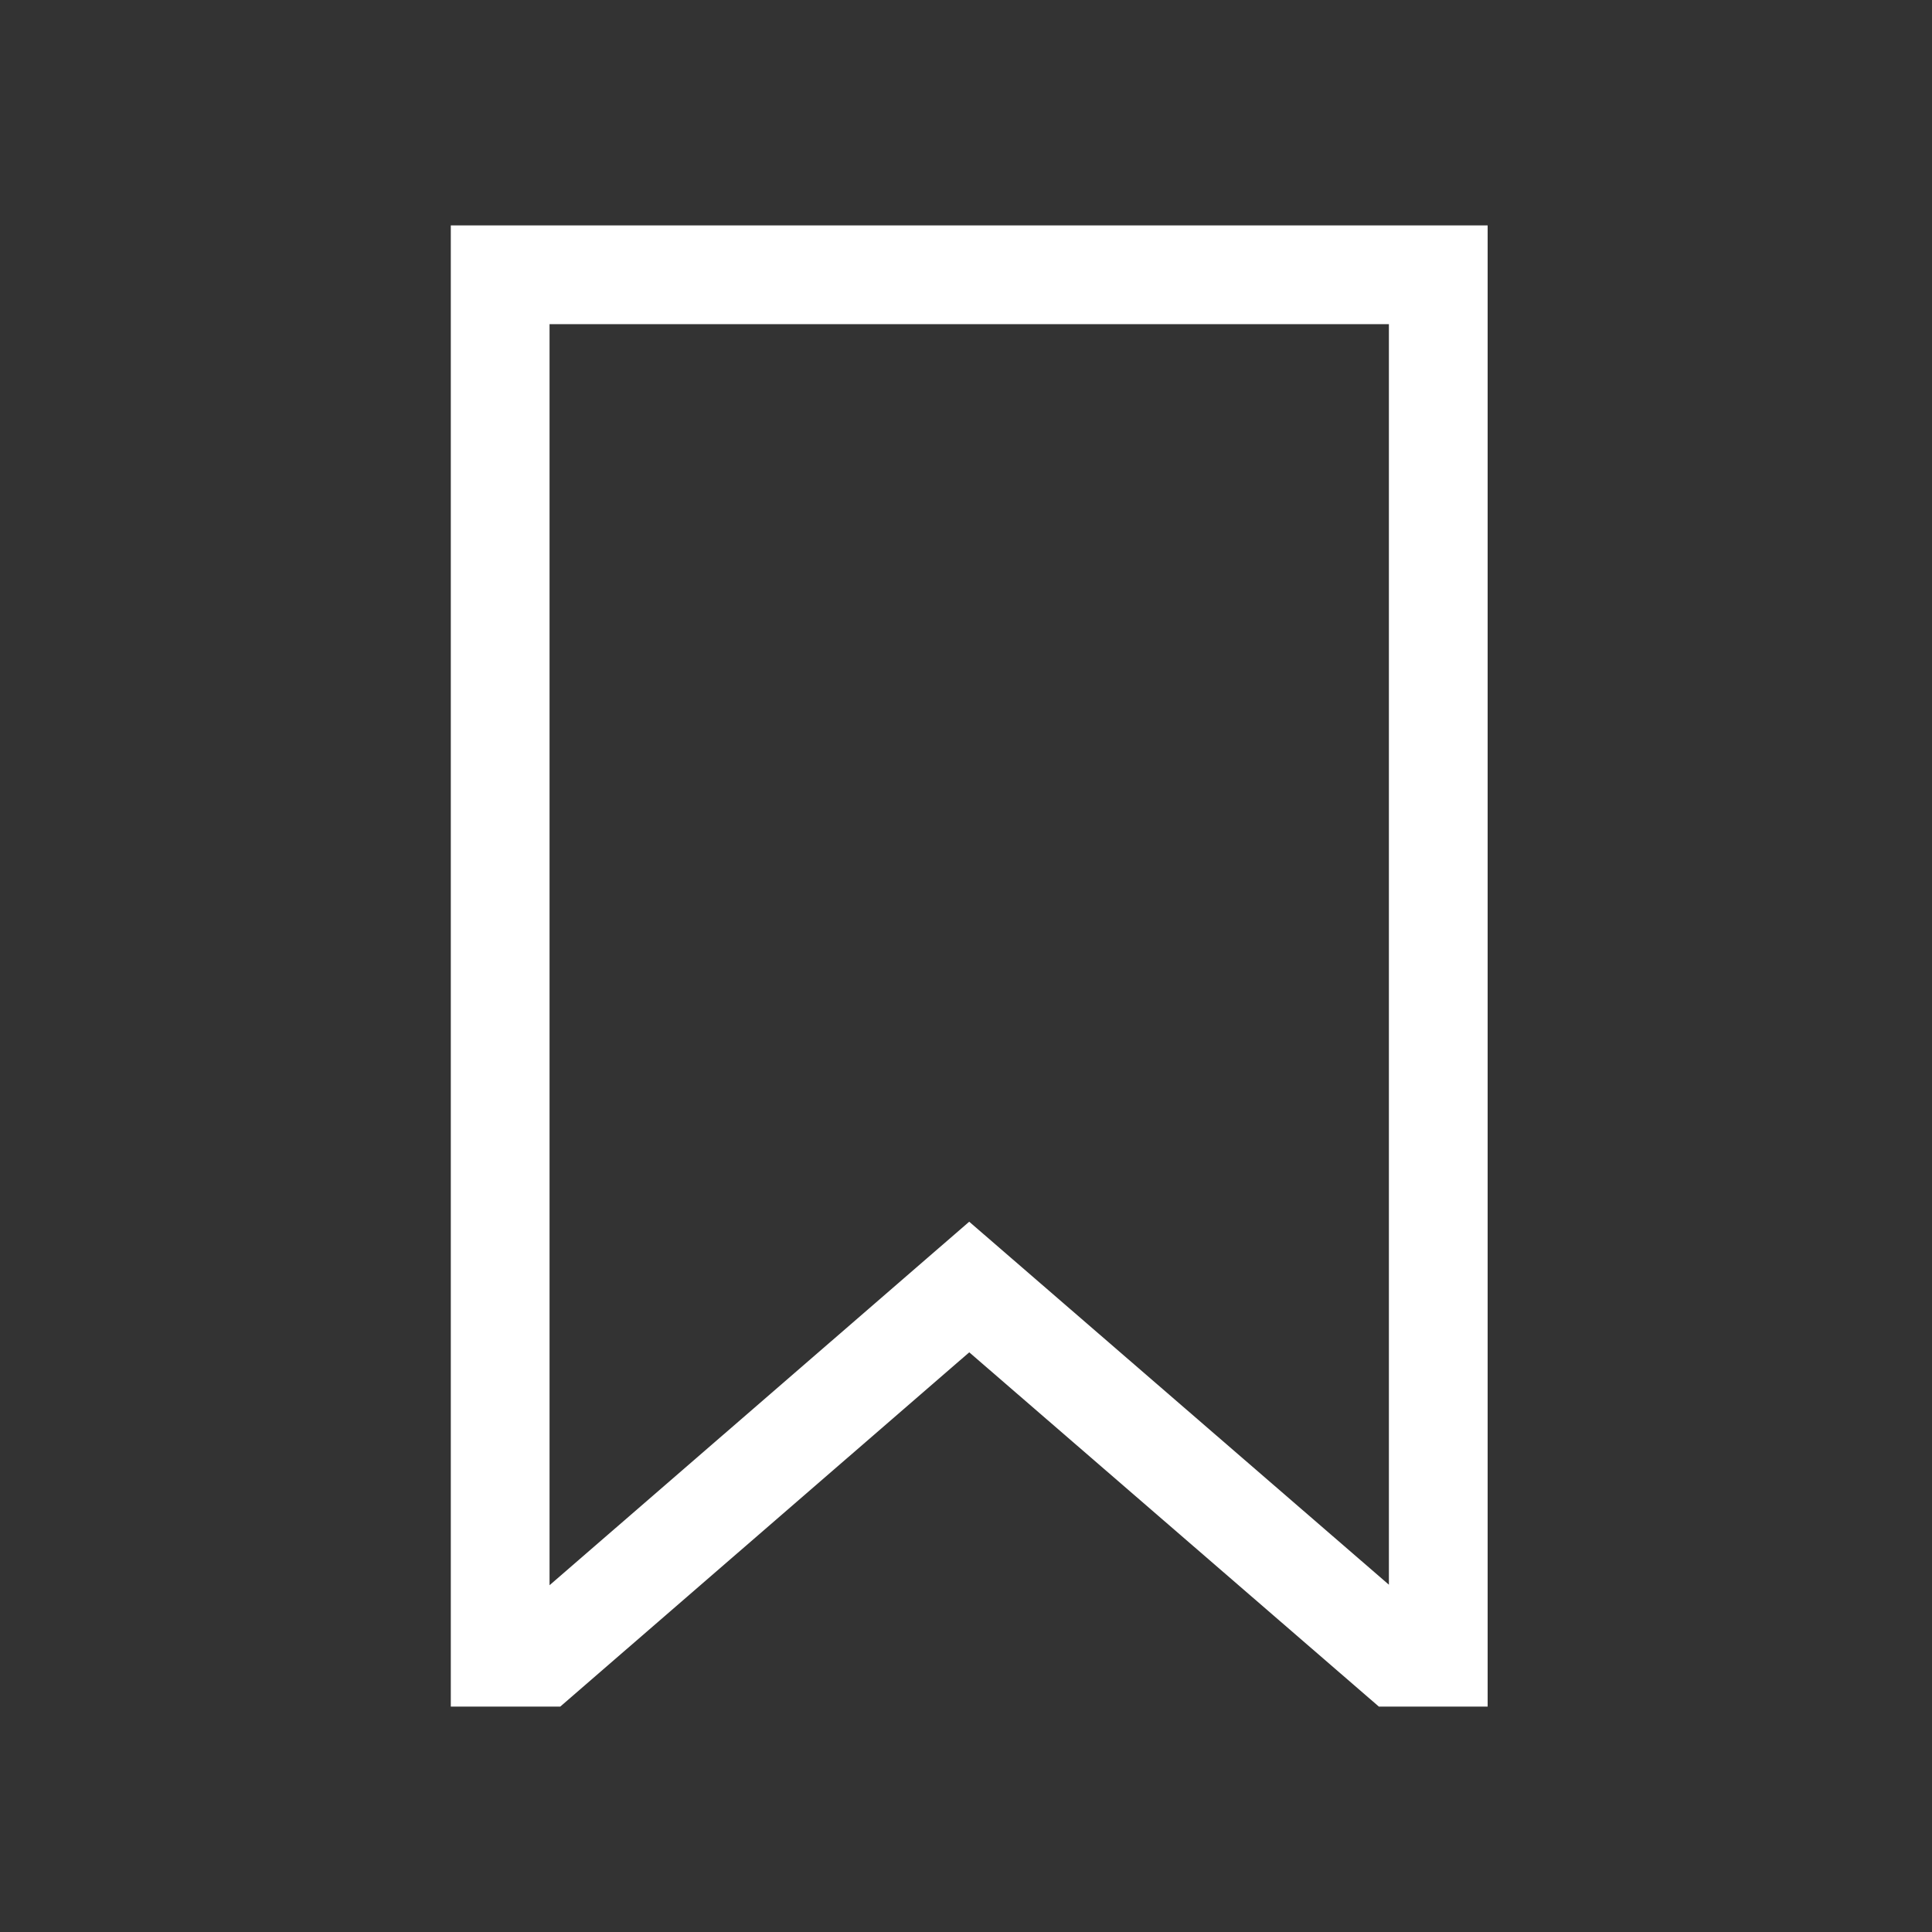
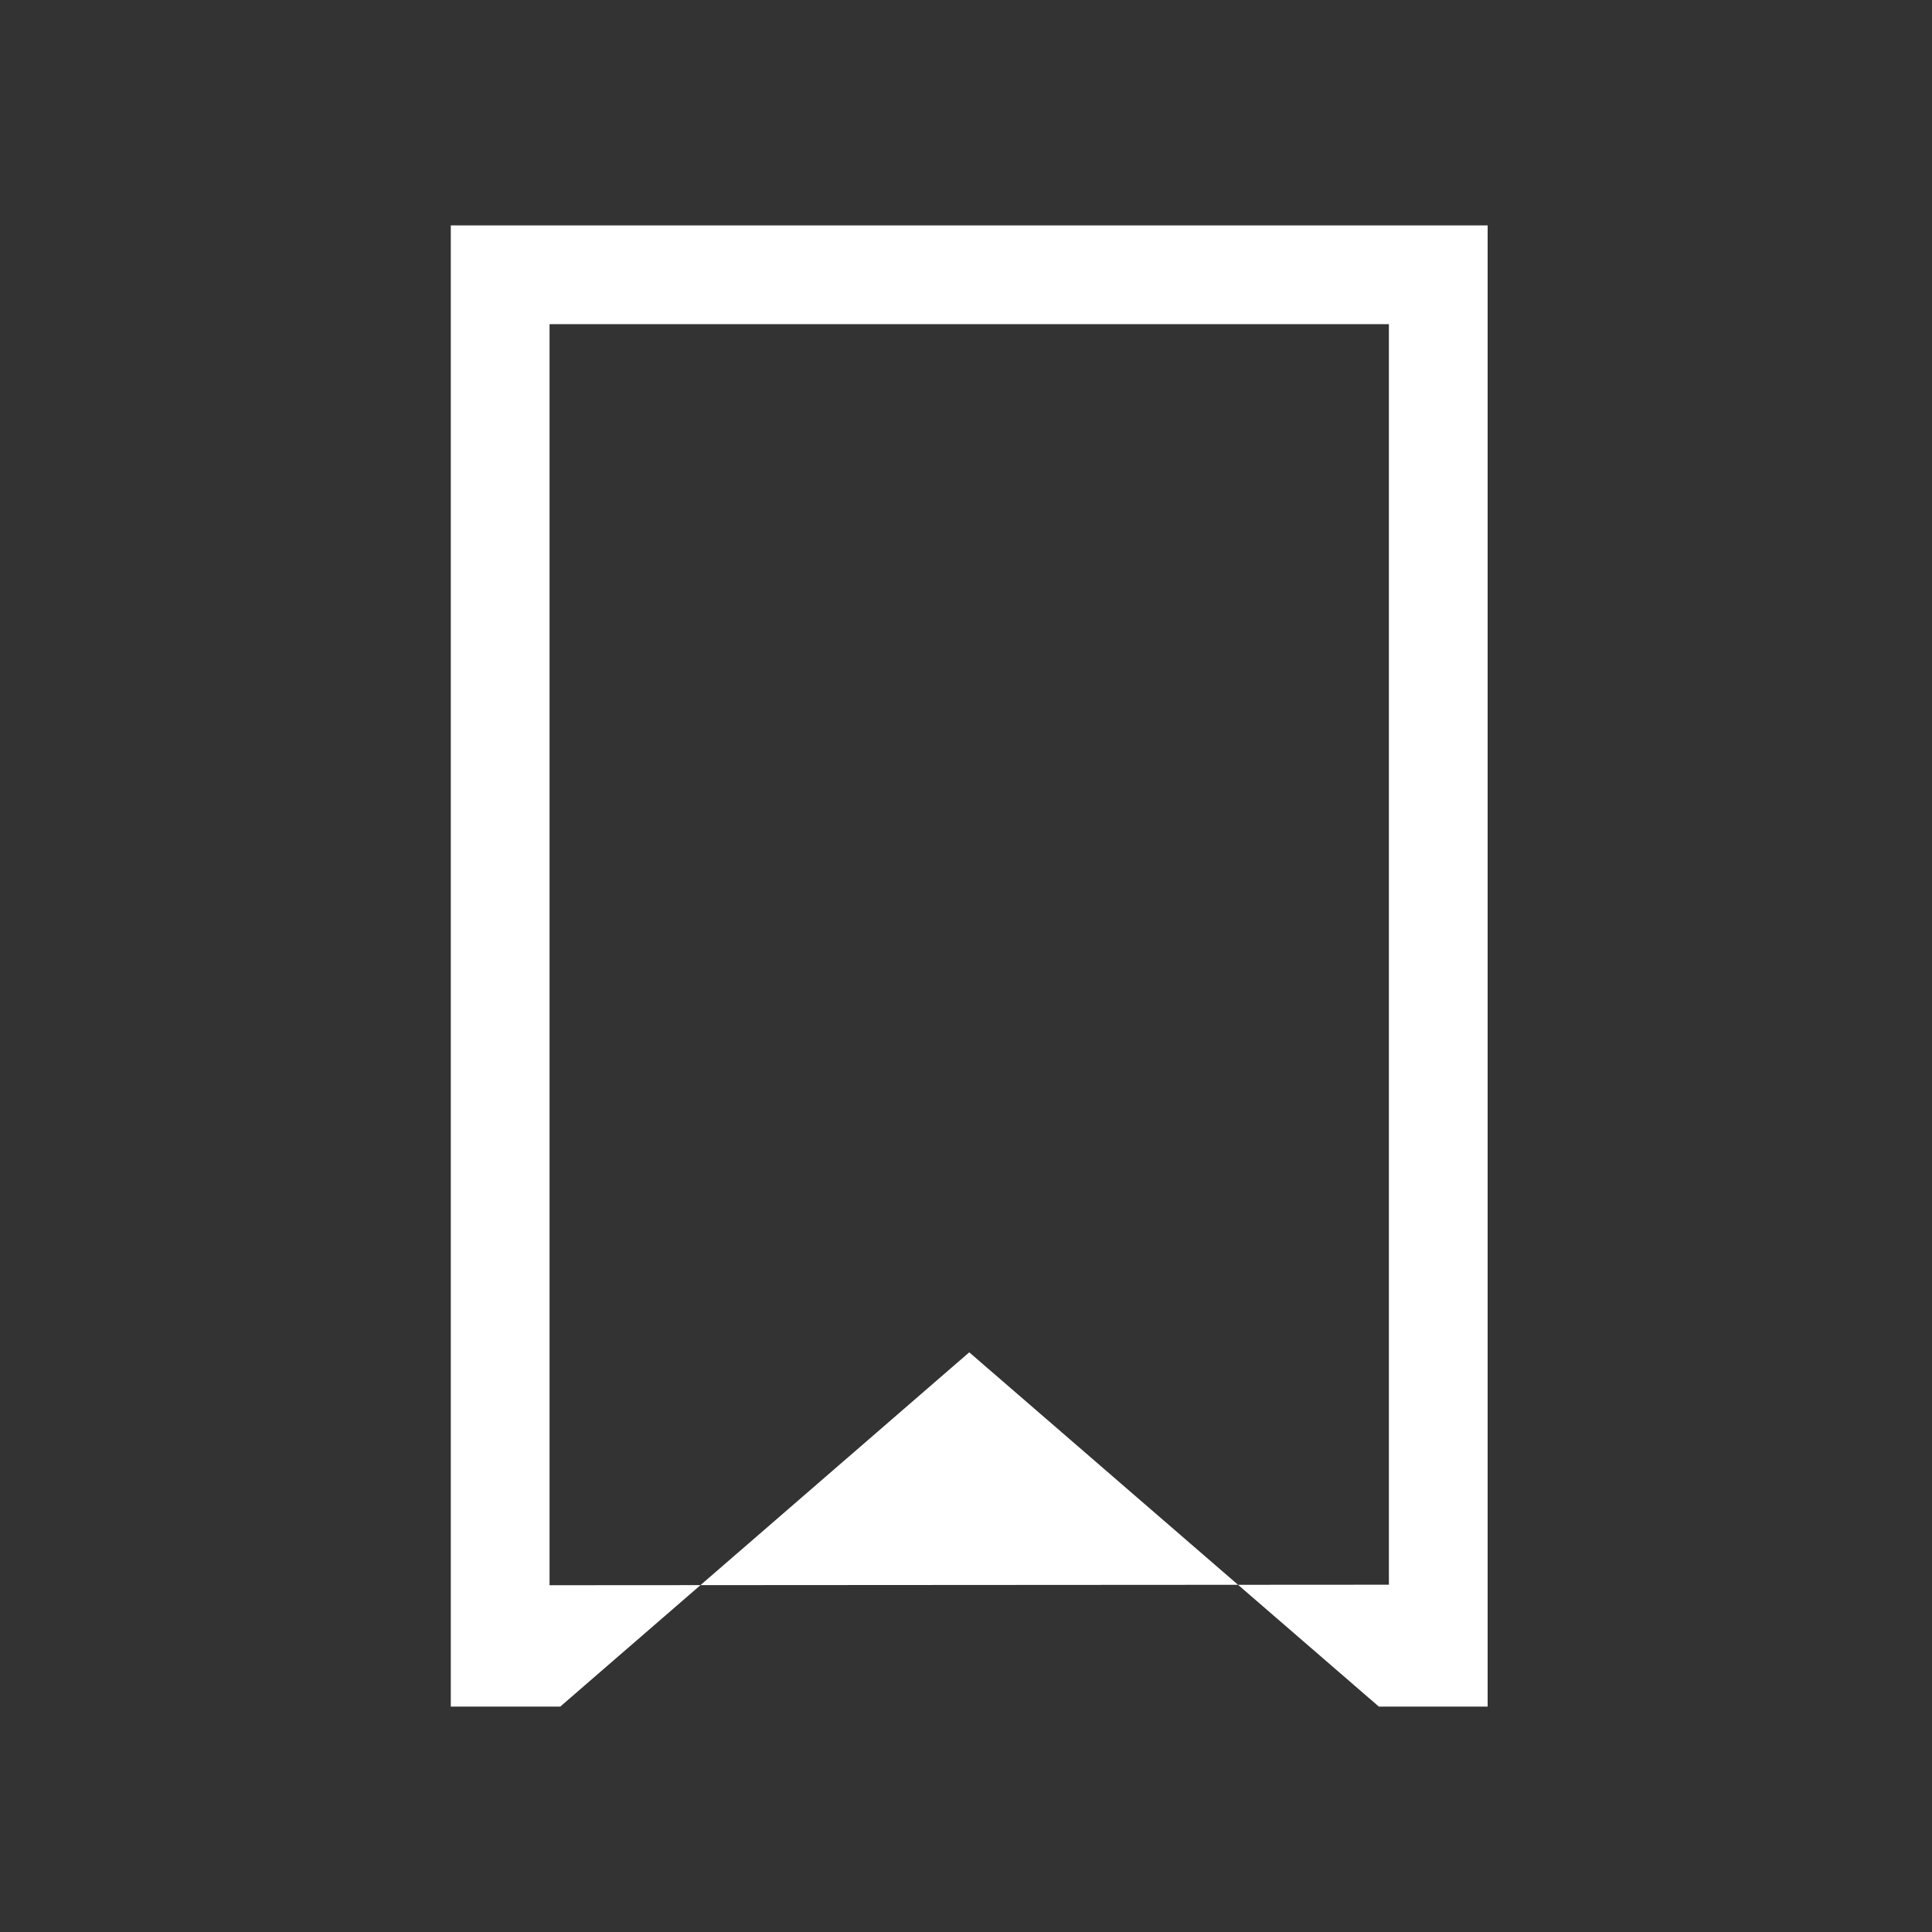
<svg xmlns="http://www.w3.org/2000/svg" width="120" height="120" viewBox="0 0 120 120" fill="none">
  <rect x="0" y="0" width="120" height="120" fill="#333333" stroke="none" />
-   <path d="M92.4 106H85.644L60.202 83.995L34.798 106H28V14H92.4V106ZM34.133 20.133V98.461L60.199 75.883L86.267 98.429V20.133H34.133Z" fill="white" />
+   <path d="M92.4 106H85.644L60.202 83.995L34.798 106H28V14H92.4V106ZM34.133 20.133V98.461L86.267 98.429V20.133H34.133Z" fill="white" />
</svg>